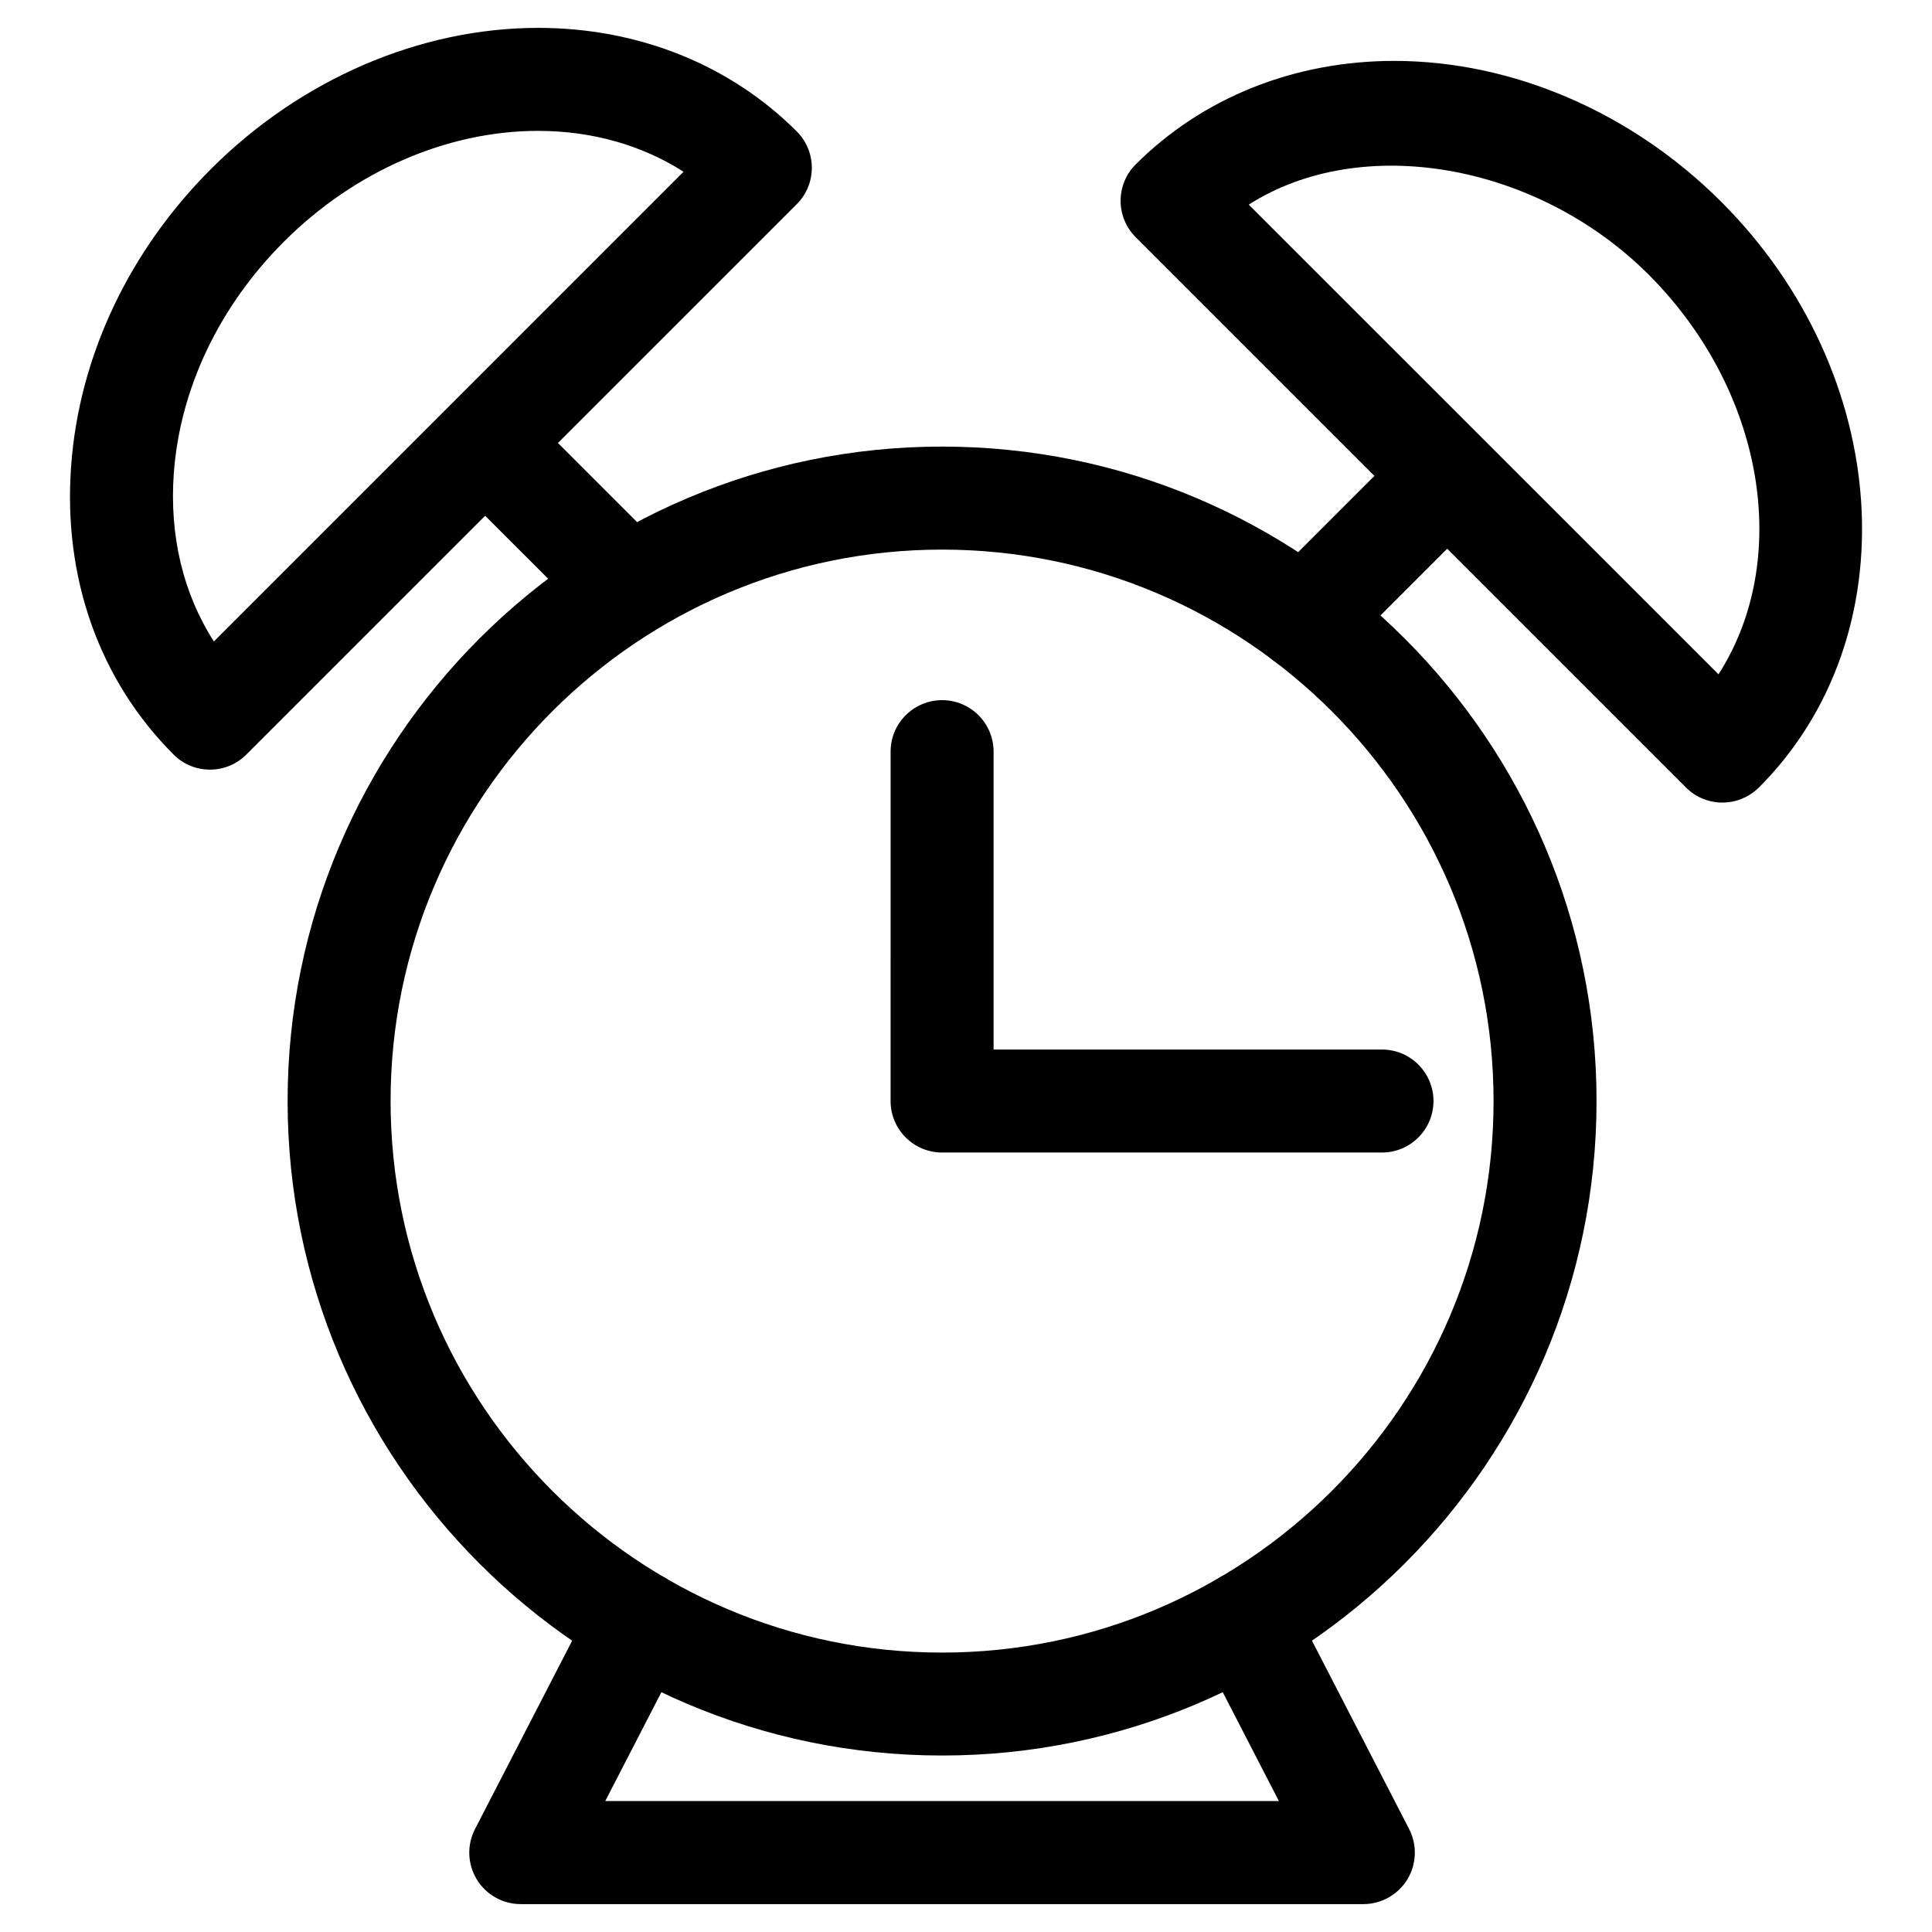
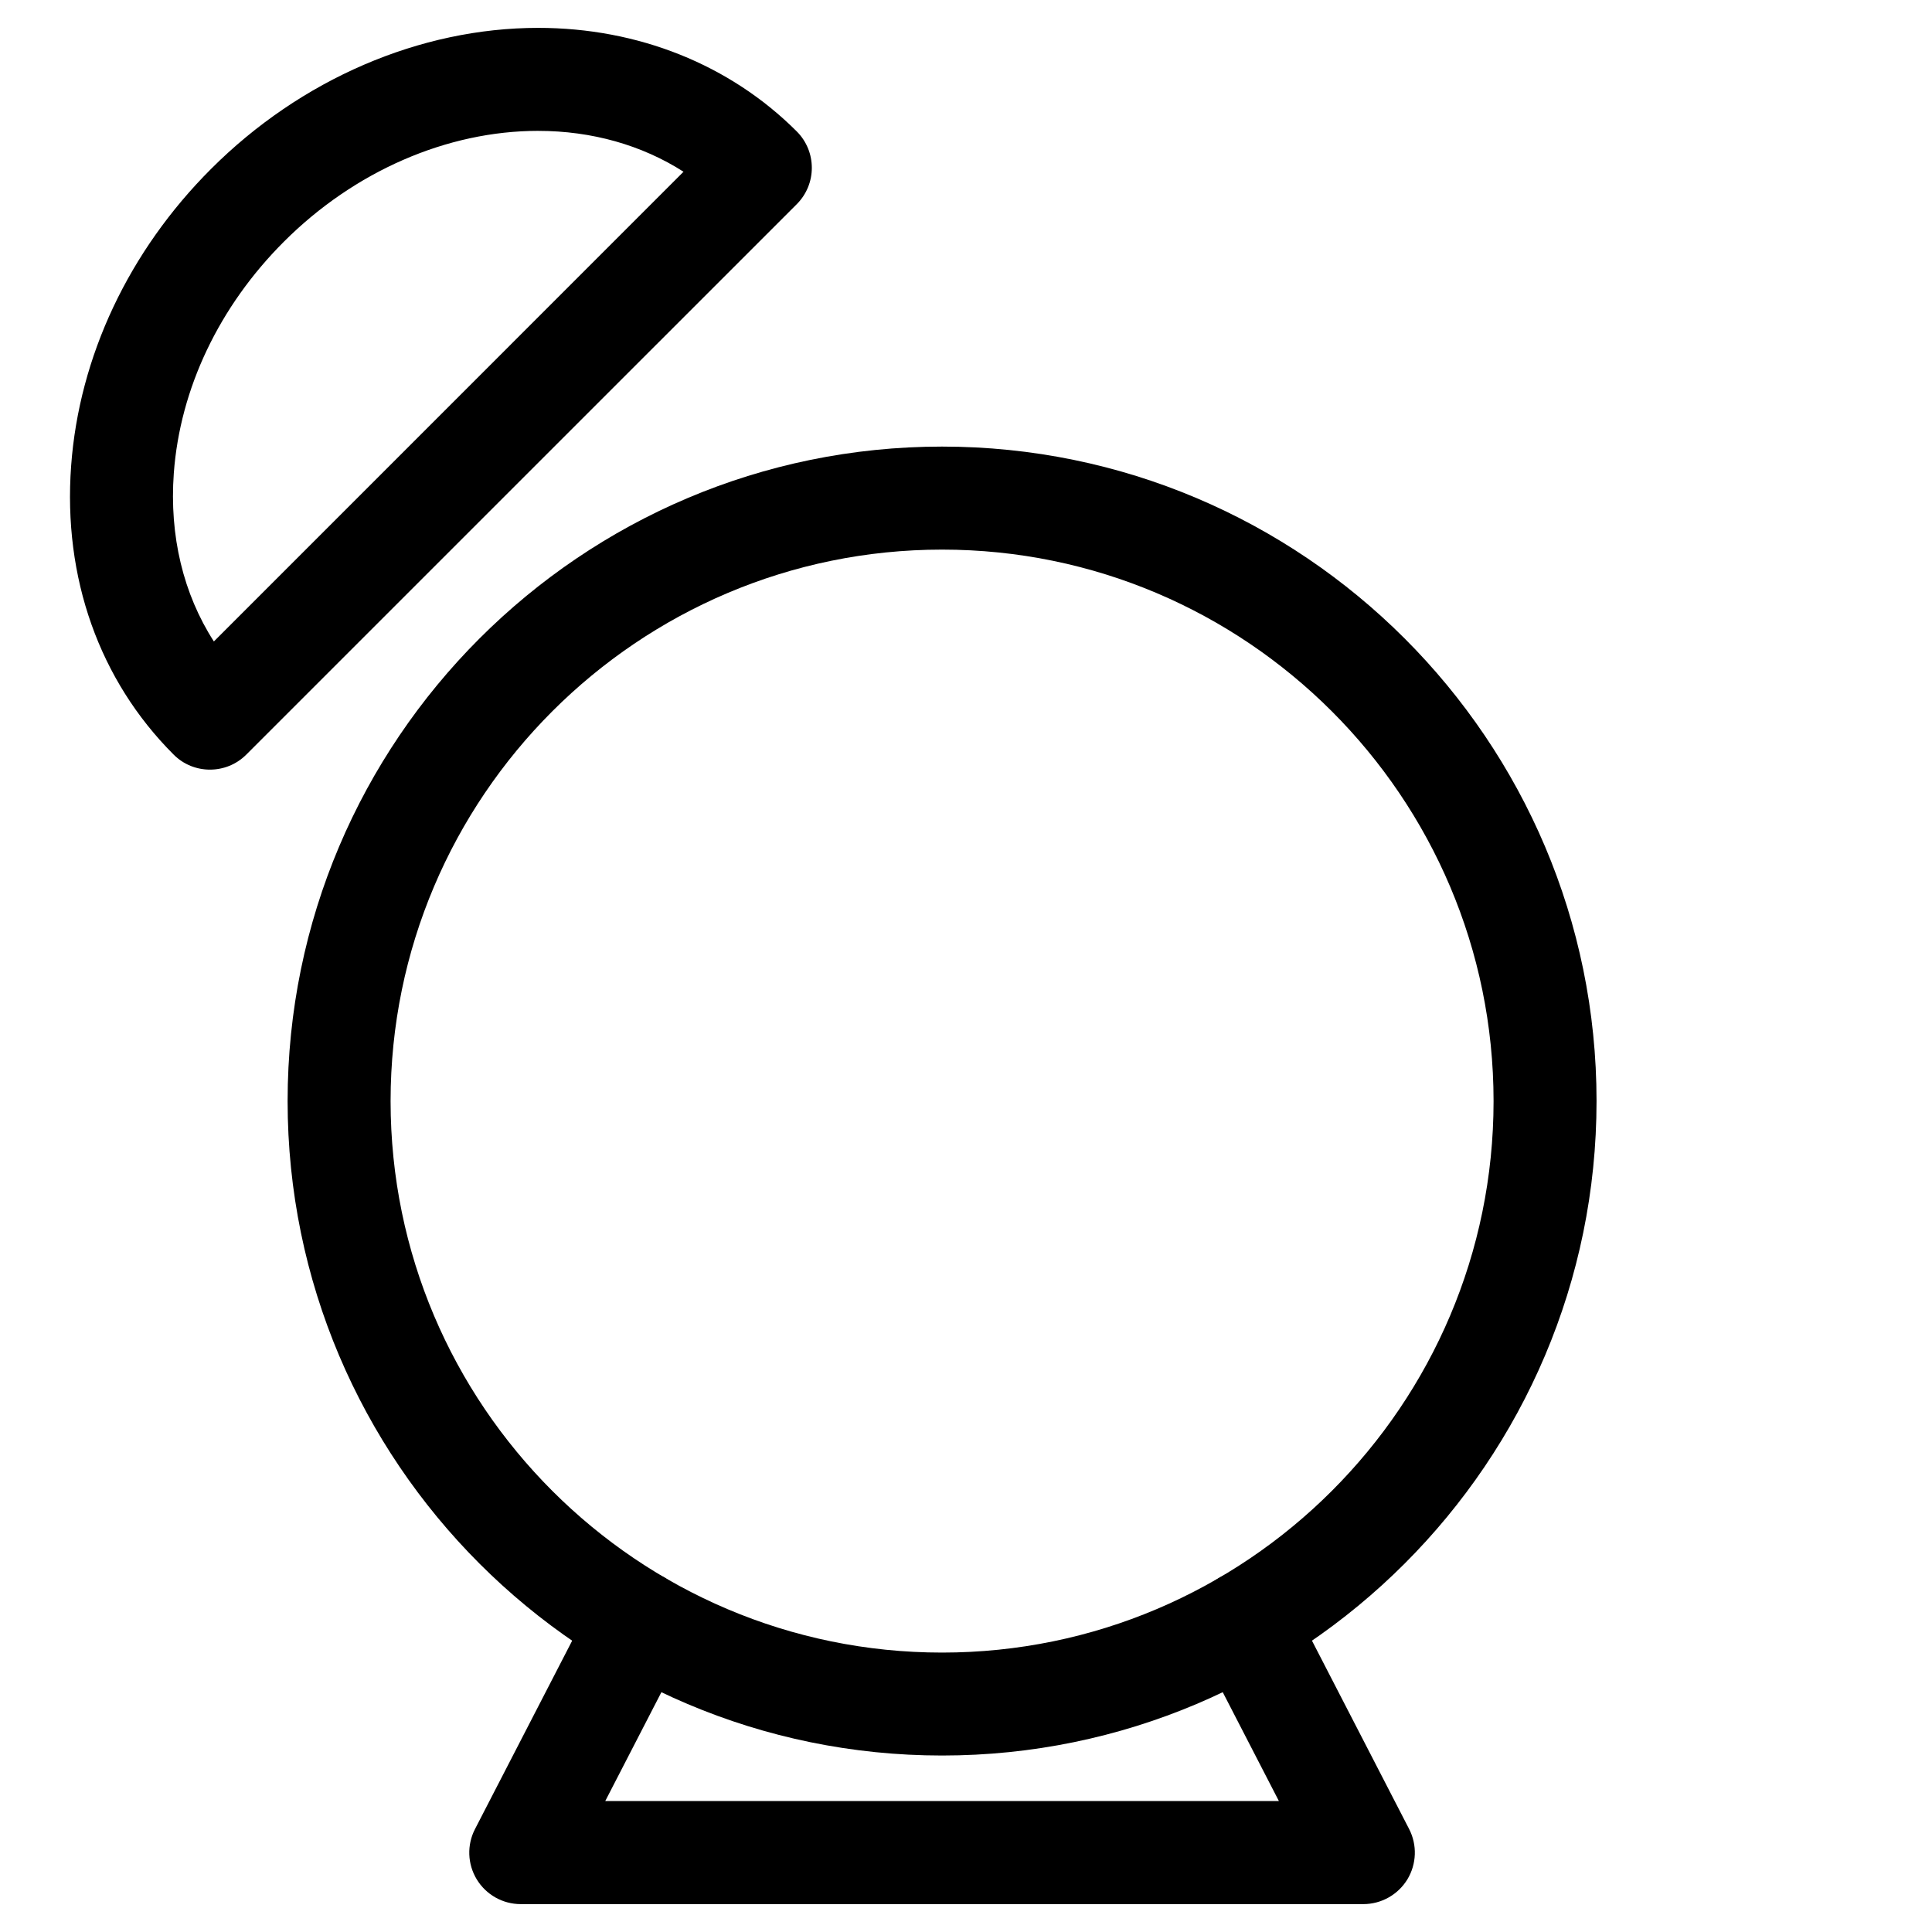
<svg xmlns="http://www.w3.org/2000/svg" fill="#000000" width="800px" height="800px" version="1.1" viewBox="144 144 512 512">
  <g>
    <path d="m393.66 609.23c-95.641 0-173.44-77.797-173.44-173.44 0-95.641 77.797-173.44 173.44-173.44s173.44 77.797 173.44 173.44c-0.004 95.641-77.82 173.44-173.44 173.44zm0-319.58c-80.59 0-146.15 65.559-146.15 146.15 0 80.59 65.559 146.15 146.15 146.15s146.15-65.559 146.15-146.15c-0.004-80.59-65.582-146.15-146.15-146.15z" />
    <path d="m199.65 347.96c-3.504 0-6.992-1.324-9.637-3.988-19.688-19.672-29.344-46.855-27.16-76.539 2.121-28.949 15.281-56.887 37.094-78.68 23.742-23.742 55.336-37.367 86.676-37.367 26.492 0 50.82 9.742 68.52 27.438 5.332 5.332 5.332 13.961 0 19.293l-145.86 145.85c-2.664 2.668-6.148 3.992-9.637 3.992zm86.973-169.28c-24.16 0-48.723 10.707-67.383 29.367-17.176 17.172-27.543 38.961-29.18 61.383-1.199 16.582 2.516 31.969 10.621 44.562l124.46-124.48c-11.02-7.051-24.289-10.828-38.52-10.828z" />
-     <path d="m310.51 312.96c-3.504 0-6.992-1.324-9.637-3.988l-30.395-30.375c-5.332-5.332-5.332-13.961 0-19.293 5.332-5.332 13.961-5.332 19.293 0l30.375 30.375c5.332 5.332 5.332 13.961 0 19.293-2.664 2.668-6.152 3.988-9.637 3.988z" />
-     <path d="m600.45 356.69c-3.504 0-6.992-1.324-9.637-3.988l-145.85-145.85c-2.562-2.562-3.988-6.023-3.988-9.637 0-3.609 1.426-7.094 3.988-9.637 17.695-17.695 42.027-27.438 68.52-27.438 31.363 0 62.957 13.625 86.695 37.367 45.531 45.531 49.98 115.16 9.93 155.21-2.688 2.625-6.172 3.969-9.656 3.969zm-125.51-158.45 124.48 124.46c19.418-30.23 12.426-74.941-18.535-105.95-29.688-29.617-76.184-37.555-105.95-18.516z" />
-     <path d="m489.57 321.7c-3.504 0-6.992-1.324-9.637-3.988-5.332-5.332-5.332-13.961 0-19.293l30.398-30.398c5.332-5.332 13.961-5.332 19.293 0s5.332 13.961 0 19.293l-30.398 30.398c-2.664 2.644-6.148 3.988-9.656 3.988z" />
    <path d="m505.29 648.61h-223.29c-4.766 0-9.172-2.477-11.652-6.551-2.477-4.074-2.644-9.133-0.461-13.352l31.445-60.961c3.465-6.676 11.734-9.32 18.367-5.879 6.695 3.465 9.32 11.691 5.879 18.367l-21.18 41.059h178.52l-21.18-41.059c-3.465-6.695-0.84-14.926 5.879-18.367 6.695-3.465 14.926-0.82 18.367 5.879l31.445 60.961c2.184 4.242 1.996 9.277-0.461 13.352-2.5 4.07-6.91 6.551-11.676 6.551z" />
-     <path d="m510.23 449.43h-116.57c-7.535 0-13.645-6.109-13.645-13.645l0.004-92.594c0-7.535 6.109-13.645 13.645-13.645s13.645 6.109 13.645 13.645v78.949h102.93c7.535 0 13.645 6.109 13.645 13.645-0.004 7.535-6.109 13.645-13.648 13.645z" />
  </g>
</svg>